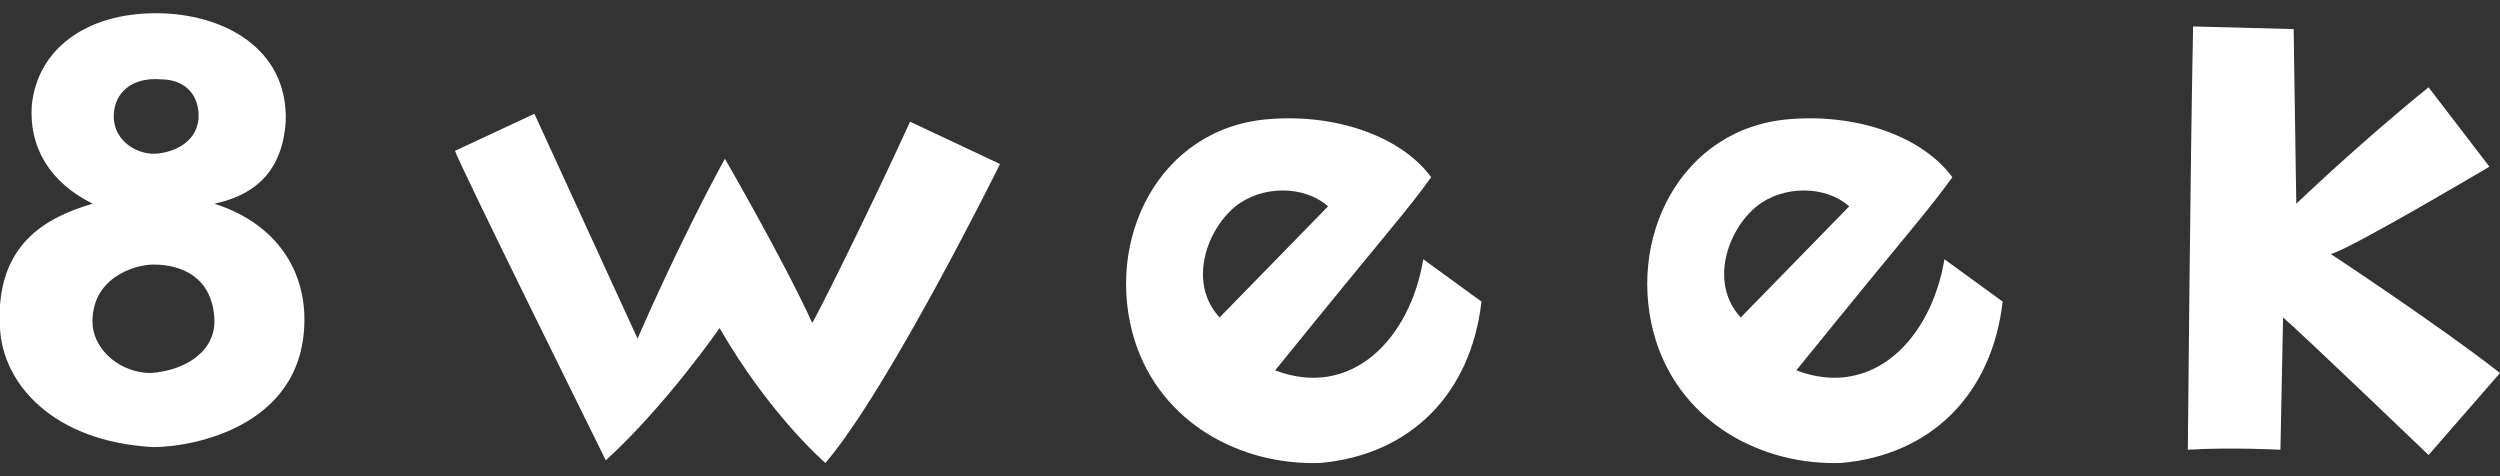
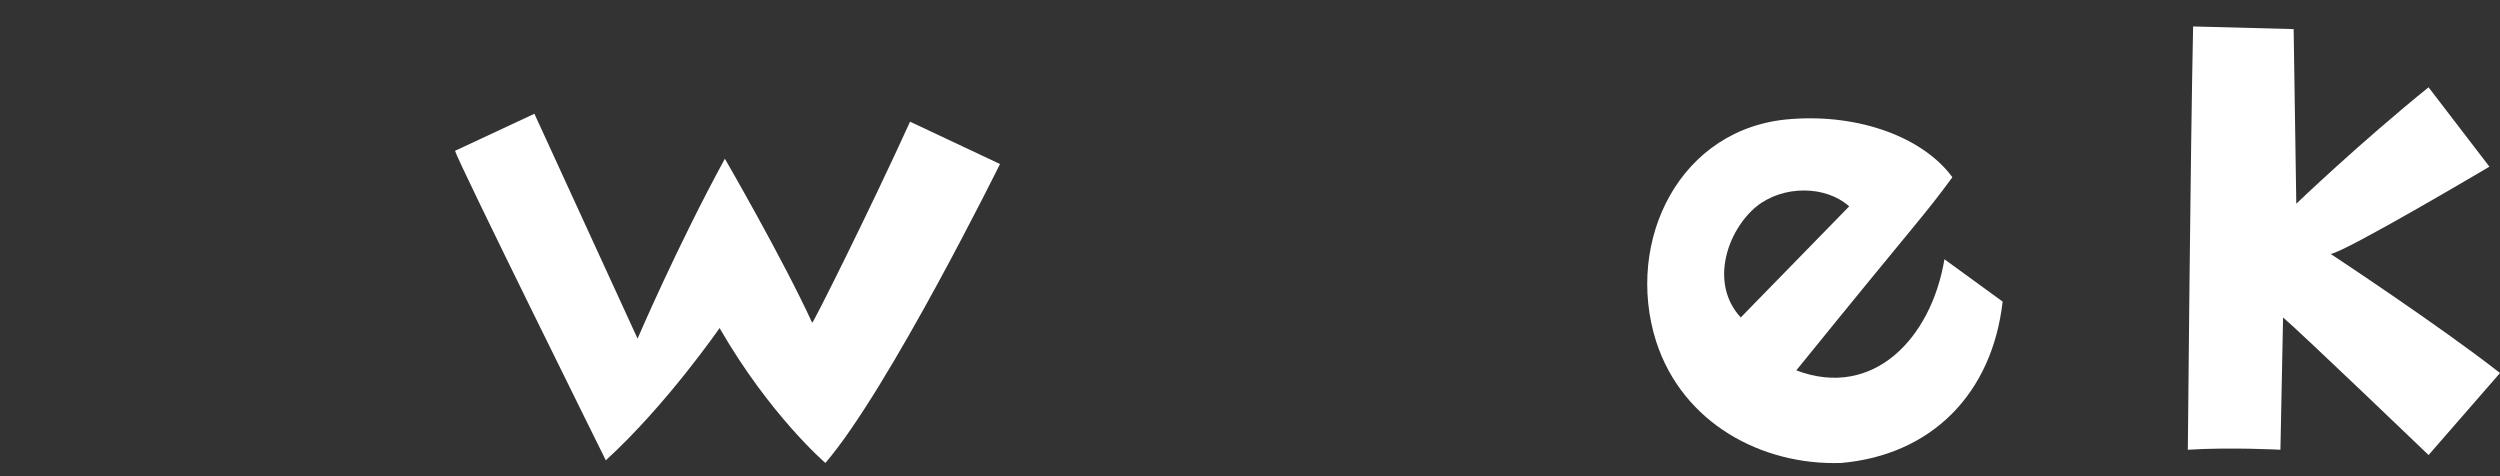
<svg xmlns="http://www.w3.org/2000/svg" version="1.1" id="レイヤー_1" x="0px" y="0px" viewBox="0 0 94.5 18" style="enable-background:new 0 0 94.5 18;" xml:space="preserve">
  <rect x="0" y="0" width="94.5" height="18" fill="#333333" stroke="none" />
  <style type="text/css">
	.st0{fill:#FFFFFF;}
</style>
  <g>
-     <path class="st0" d="M11.5,11.8c0.2,4.3-4.2,5.1-5.7,5.1C2,16.7,0.1,14.5,0,12.4c-0.2-3.2,1.8-4.2,3.5-4.7C1.9,6.9,1.1,5.6,1.2,4   c0.2-2.1,2-3.5,4.7-3.5c2.5,0,5,1.3,4.9,4.1c-0.1,1.5-0.8,2.7-2.7,3.1C10.3,8.4,11.4,10,11.5,11.8L11.5,11.8z M8.1,12   c-0.1-1.5-1.2-2-2.3-2c-0.7,0-2.4,0.5-2.3,2.3c0.1,1,1.1,1.8,2.2,1.8C7.1,14,8.2,13.2,8.1,12L8.1,12z M4.3,4.4c0,1,1,1.5,1.7,1.4   c0.8-0.1,1.6-0.6,1.5-1.6C7.4,3.3,6.7,3,6.1,3C5,2.9,4.3,3.5,4.3,4.4z" />
    <path class="st0" d="M34.4,4.6l3.4,1.6c0,0-4.2,8.5-6.6,11.3c0,0-2.1-1.8-4-5.1c0,0-2,2.9-4.3,5c0,0-5.6-11.3-5.7-11.7l3-1.4   l3.9,8.5c0,0,1.5-3.5,3.3-6.8c0,0,2.2,3.8,3.3,6.2C30.7,12.3,32.9,7.9,34.4,4.6L34.4,4.6z" />
-     <path class="st0" d="M42.9,12.9c-1.2-3.8,0.9-8.1,5.1-8.4c2.6-0.2,5,0.7,6.1,2.2C53,8.2,52.9,8.2,48.2,14c2.9,1.1,5.1-1.2,5.6-4.2   l2.2,1.6c-0.4,3.5-2.7,5.8-6.1,6.1C46.9,17.6,43.9,16,42.9,12.9L42.9,12.9z M46.1,12l4.1-4.2c-0.9-0.8-2.5-0.8-3.5,0   C45.6,8.7,44.9,10.7,46.1,12z" />
    <path class="st0" d="M62.6,12.9c-1.2-3.8,0.9-8.1,5.1-8.4c2.6-0.2,5,0.7,6.1,2.2c-1.1,1.5-1.2,1.5-5.9,7.3c2.9,1.1,5.1-1.2,5.6-4.2   l2.2,1.6c-0.4,3.5-2.7,5.8-6.1,6.1C66.6,17.6,63.6,16,62.6,12.9L62.6,12.9z M65.8,12l4.1-4.2c-0.9-0.8-2.5-0.8-3.5,0   C65.3,8.7,64.6,10.7,65.8,12z" />
    <path class="st0" d="M94.1,6.3c0,0-5.4,3.2-6,3.3c0,0,4.1,2.7,6.4,4.5l-2.7,3.1c0,0-4.9-4.7-5.5-5.2l-0.1,5c0,0-1.9-0.1-3.5,0   c0,0,0.1-11.4,0.2-16l3.8,0.1l0.1,6.6c0,0,2.4-2.3,5-4.4L94.1,6.3z" />
  </g>
</svg>